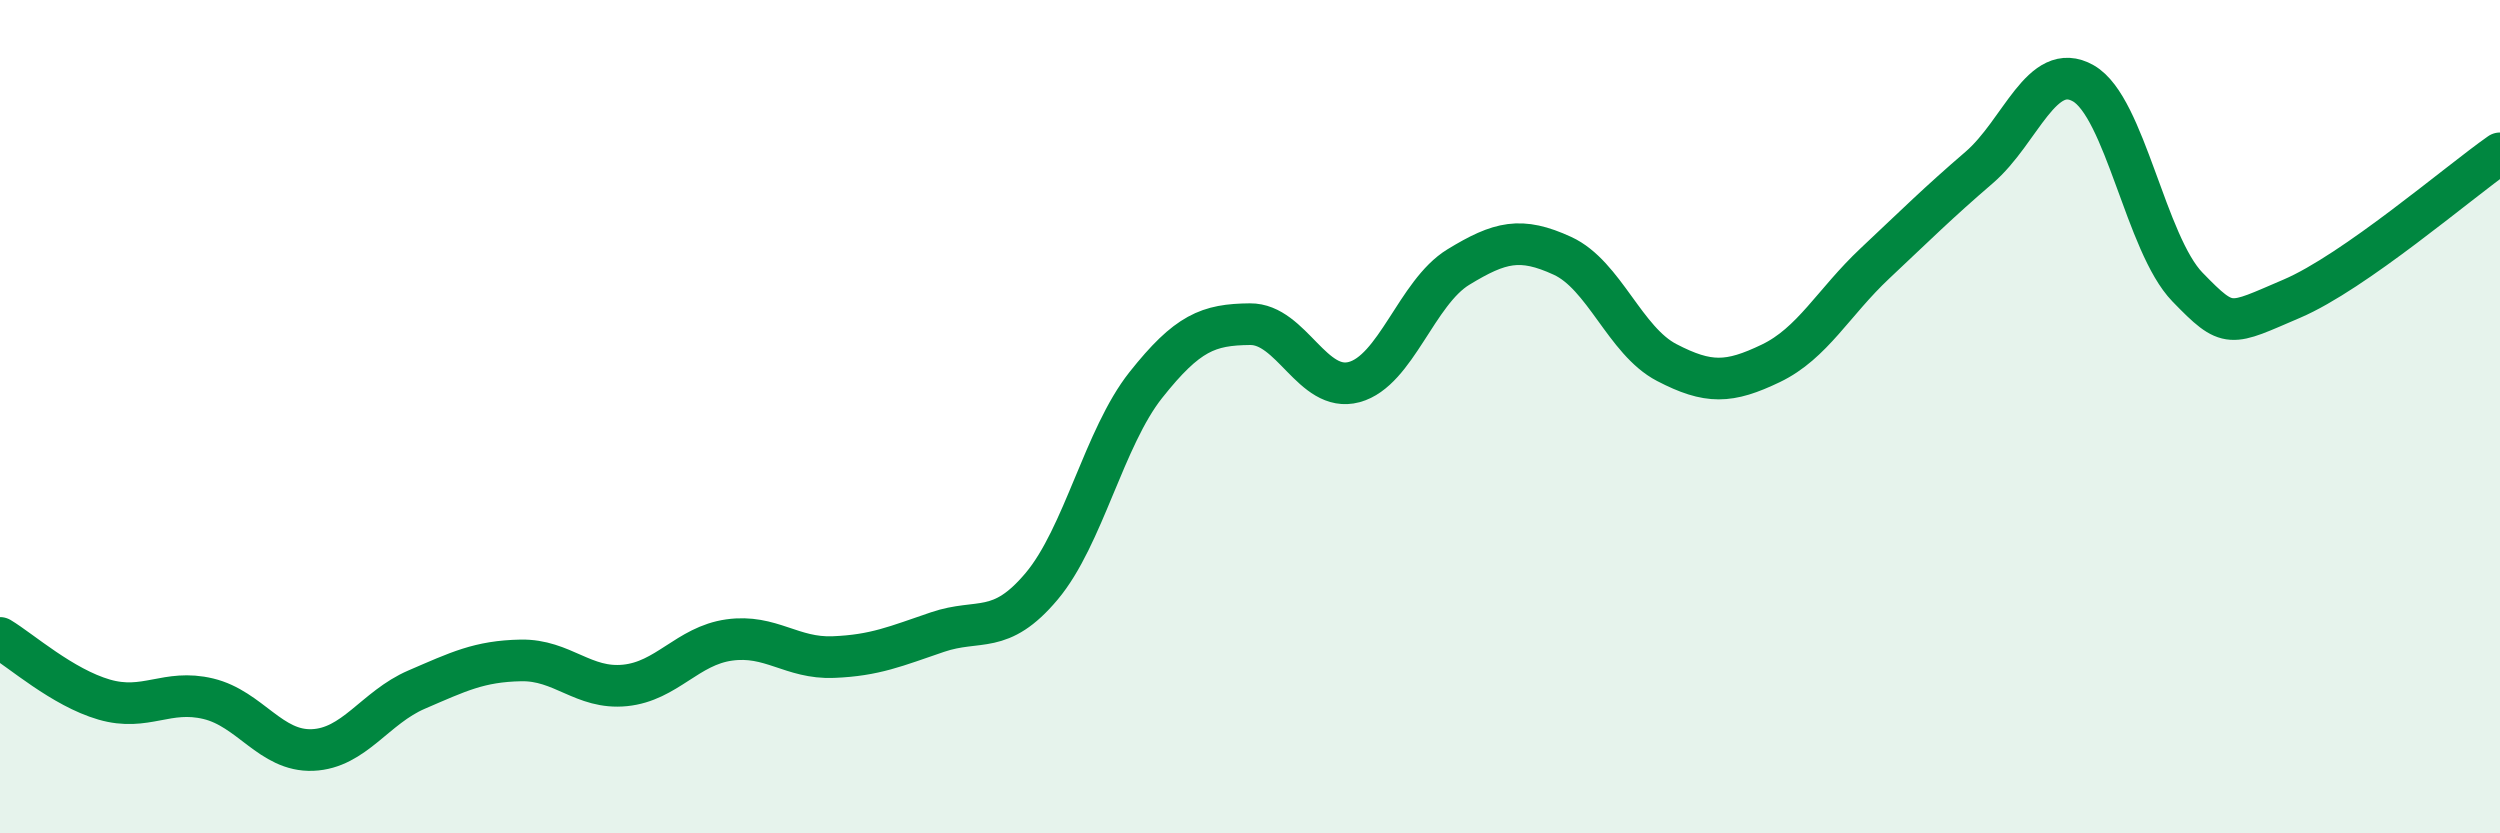
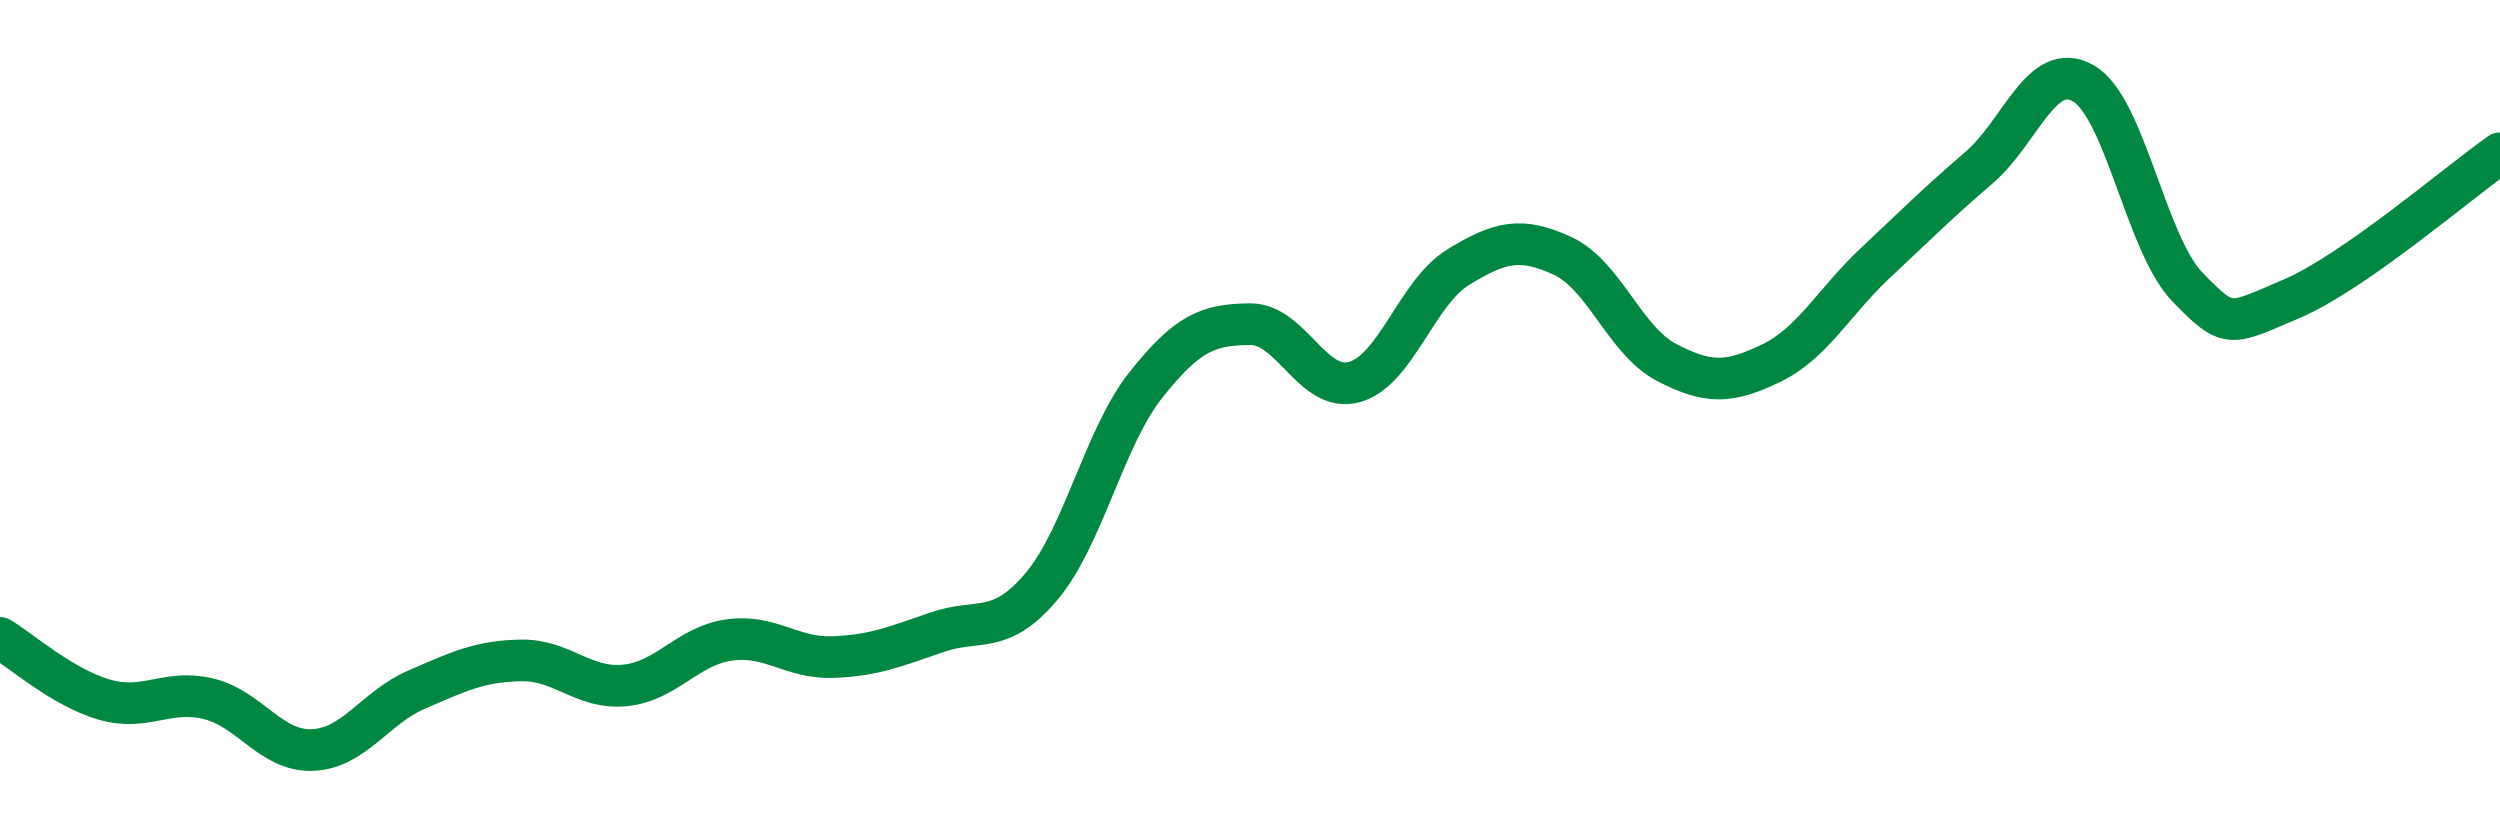
<svg xmlns="http://www.w3.org/2000/svg" width="60" height="20" viewBox="0 0 60 20">
-   <path d="M 0,15.31 C 0.5,15.61 1.5,16.5 2.5,16.79 C 3.5,17.08 4,16.53 5,16.77 C 6,17.01 6.5,18.04 7.5,18 C 8.5,17.96 9,16.98 10,16.55 C 11,16.12 11.5,15.87 12.5,15.85 C 13.5,15.83 14,16.55 15,16.45 C 16,16.35 16.5,15.5 17.5,15.36 C 18.5,15.22 19,15.81 20,15.77 C 21,15.73 21.5,15.51 22.5,15.17 C 23.5,14.83 24,15.26 25,14.07 C 26,12.88 26.5,10.5 27.5,9.24 C 28.5,7.98 29,7.79 30,7.78 C 31,7.77 31.5,9.44 32.5,9.17 C 33.5,8.9 34,7.02 35,6.41 C 36,5.8 36.5,5.68 37.5,6.14 C 38.5,6.6 39,8.18 40,8.7 C 41,9.22 41.5,9.2 42.5,8.72 C 43.5,8.24 44,7.26 45,6.32 C 46,5.38 46.5,4.88 47.5,4.02 C 48.5,3.16 49,1.43 50,2 C 51,2.57 51.5,5.86 52.5,6.89 C 53.5,7.92 53.5,7.81 55,7.17 C 56.5,6.53 59,4.38 60,3.68L60 20L0 20Z" fill="#008740" opacity="0.1" stroke-linecap="round" stroke-linejoin="round" />
  <path d="M 0,15.31 C 0.5,15.61 1.5,16.5 2.5,16.79 C 3.5,17.08 4,16.53 5,16.77 C 6,17.01 6.5,18.04 7.5,18 C 8.5,17.96 9,16.98 10,16.55 C 11,16.12 11.5,15.87 12.5,15.85 C 13.5,15.83 14,16.55 15,16.45 C 16,16.35 16.5,15.5 17.5,15.36 C 18.5,15.22 19,15.81 20,15.77 C 21,15.73 21.5,15.51 22.5,15.17 C 23.5,14.83 24,15.26 25,14.07 C 26,12.88 26.5,10.5 27.5,9.24 C 28.5,7.98 29,7.79 30,7.78 C 31,7.77 31.5,9.44 32.5,9.17 C 33.5,8.9 34,7.02 35,6.41 C 36,5.8 36.5,5.68 37.5,6.14 C 38.5,6.6 39,8.18 40,8.7 C 41,9.22 41.5,9.2 42.5,8.72 C 43.5,8.24 44,7.26 45,6.32 C 46,5.38 46.5,4.88 47.5,4.02 C 48.5,3.16 49,1.43 50,2 C 51,2.57 51.5,5.86 52.5,6.89 C 53.5,7.92 53.5,7.81 55,7.17 C 56.5,6.53 59,4.38 60,3.68" stroke="#008740" stroke-width="1" fill="none" stroke-linecap="round" stroke-linejoin="round" />
</svg>